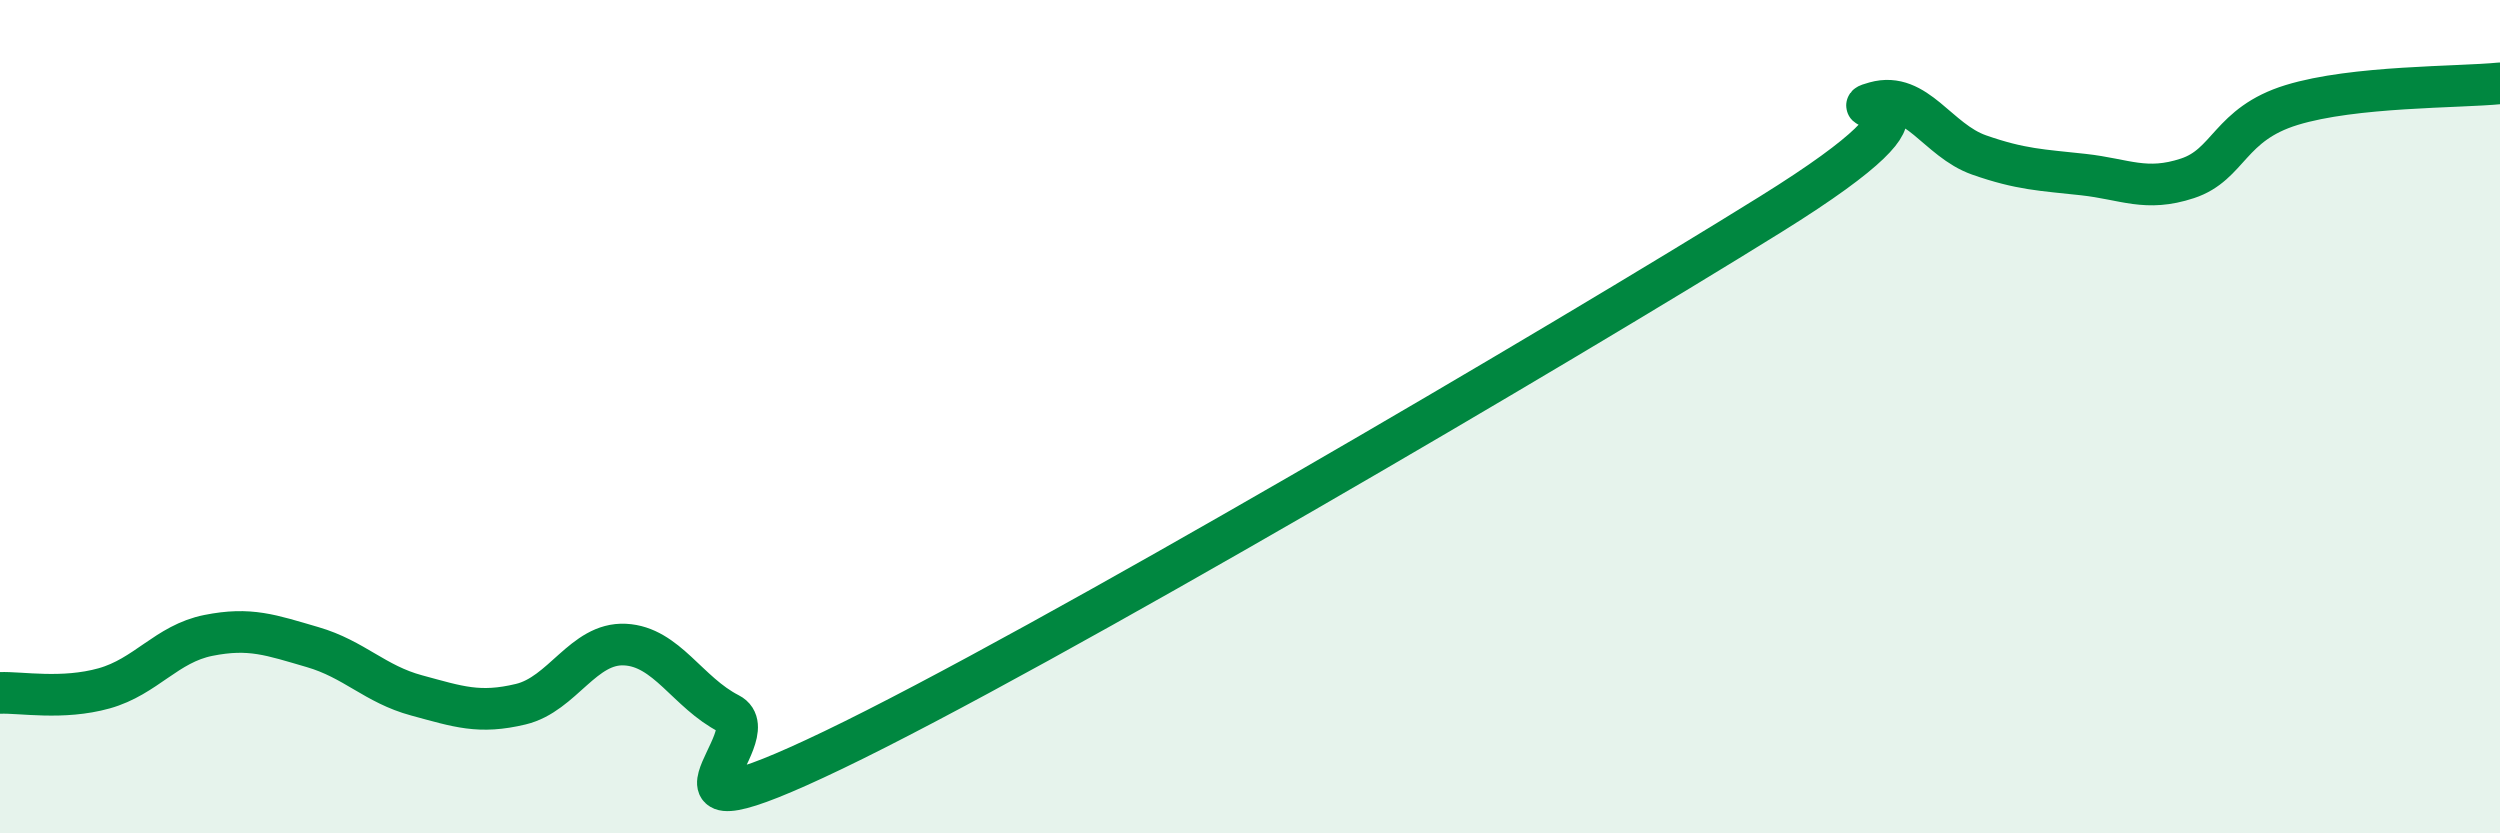
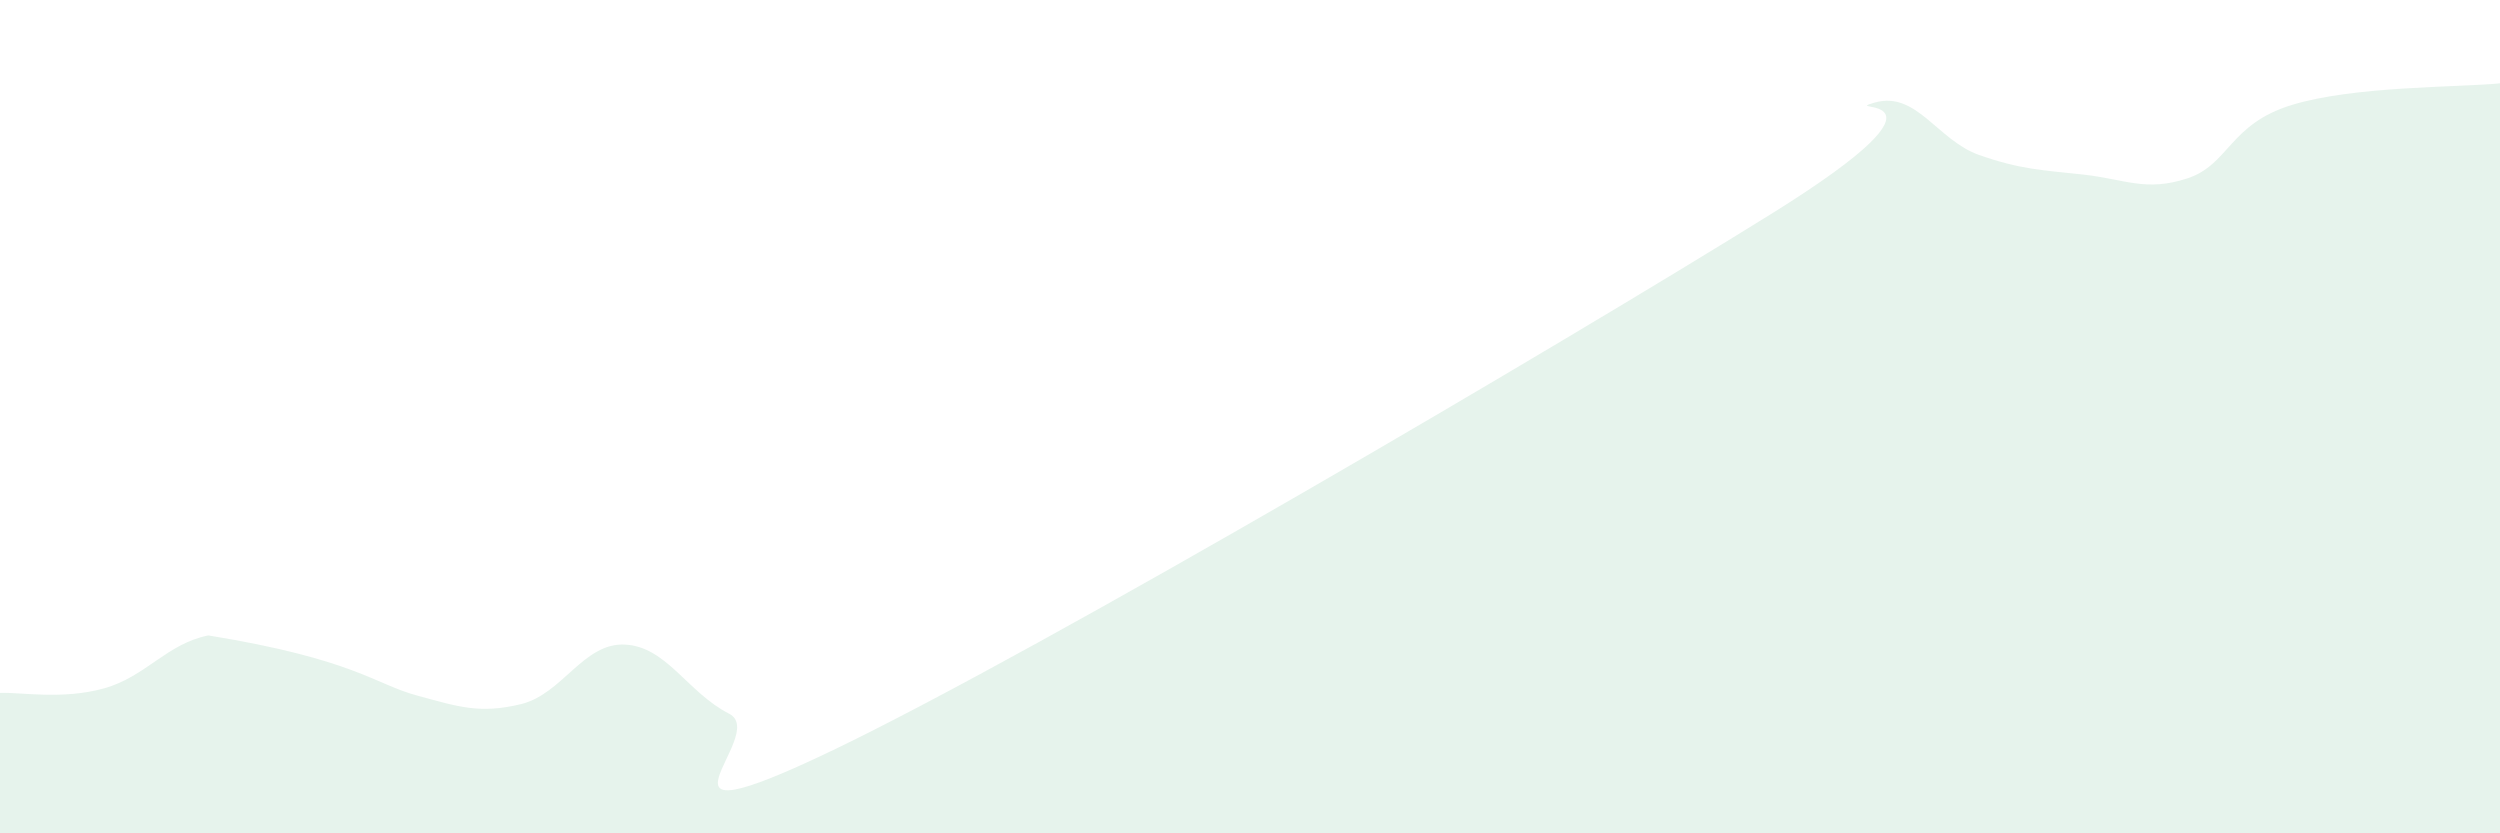
<svg xmlns="http://www.w3.org/2000/svg" width="60" height="20" viewBox="0 0 60 20">
-   <path d="M 0,16.63 C 0.5,16.61 1.5,16.8 2.5,16.52 C 3.5,16.24 4,15.45 5,15.25 C 6,15.05 6.5,15.24 7.5,15.53 C 8.5,15.82 9,16.42 10,16.69 C 11,16.96 11.5,17.14 12.5,16.9 C 13.5,16.66 14,15.42 15,15.47 C 16,15.52 16.5,16.62 17.5,17.13 C 18.5,17.64 15,20.4 20,18 C 25,15.6 37.5,8.25 42.5,5.14 C 47.5,2.03 44,2.74 45,2.46 C 46,2.18 46.5,3.37 47.5,3.72 C 48.5,4.07 49,4.08 50,4.19 C 51,4.3 51.5,4.61 52.5,4.28 C 53.5,3.95 53.5,2.98 55,2.52 C 56.5,2.06 59,2.1 60,2L60 20L0 20Z" fill="#008740" opacity="0.1" stroke-linecap="round" stroke-linejoin="round" />
-   <path d="M 0,16.63 C 0.5,16.61 1.5,16.8 2.5,16.52 C 3.5,16.24 4,15.45 5,15.25 C 6,15.05 6.5,15.24 7.5,15.53 C 8.5,15.82 9,16.42 10,16.69 C 11,16.96 11.5,17.14 12.5,16.9 C 13.5,16.66 14,15.42 15,15.47 C 16,15.52 16.5,16.62 17.5,17.13 C 18.5,17.64 15,20.4 20,18 C 25,15.6 37.5,8.25 42.5,5.14 C 47.5,2.03 44,2.74 45,2.46 C 46,2.18 46.5,3.37 47.5,3.72 C 48.5,4.07 49,4.08 50,4.19 C 51,4.3 51.5,4.61 52.5,4.28 C 53.5,3.95 53.5,2.98 55,2.52 C 56.5,2.06 59,2.1 60,2" stroke="#008740" stroke-width="1" fill="none" stroke-linecap="round" stroke-linejoin="round" />
+   <path d="M 0,16.63 C 0.5,16.61 1.5,16.8 2.5,16.52 C 3.5,16.24 4,15.45 5,15.25 C 8.5,15.82 9,16.42 10,16.69 C 11,16.96 11.5,17.14 12.5,16.9 C 13.5,16.66 14,15.42 15,15.47 C 16,15.52 16.5,16.62 17.5,17.13 C 18.5,17.64 15,20.4 20,18 C 25,15.6 37.5,8.25 42.5,5.14 C 47.5,2.03 44,2.74 45,2.46 C 46,2.18 46.5,3.37 47.5,3.72 C 48.5,4.07 49,4.08 50,4.19 C 51,4.3 51.5,4.61 52.5,4.28 C 53.5,3.95 53.5,2.98 55,2.52 C 56.5,2.06 59,2.1 60,2L60 20L0 20Z" fill="#008740" opacity="0.1" stroke-linecap="round" stroke-linejoin="round" />
</svg>